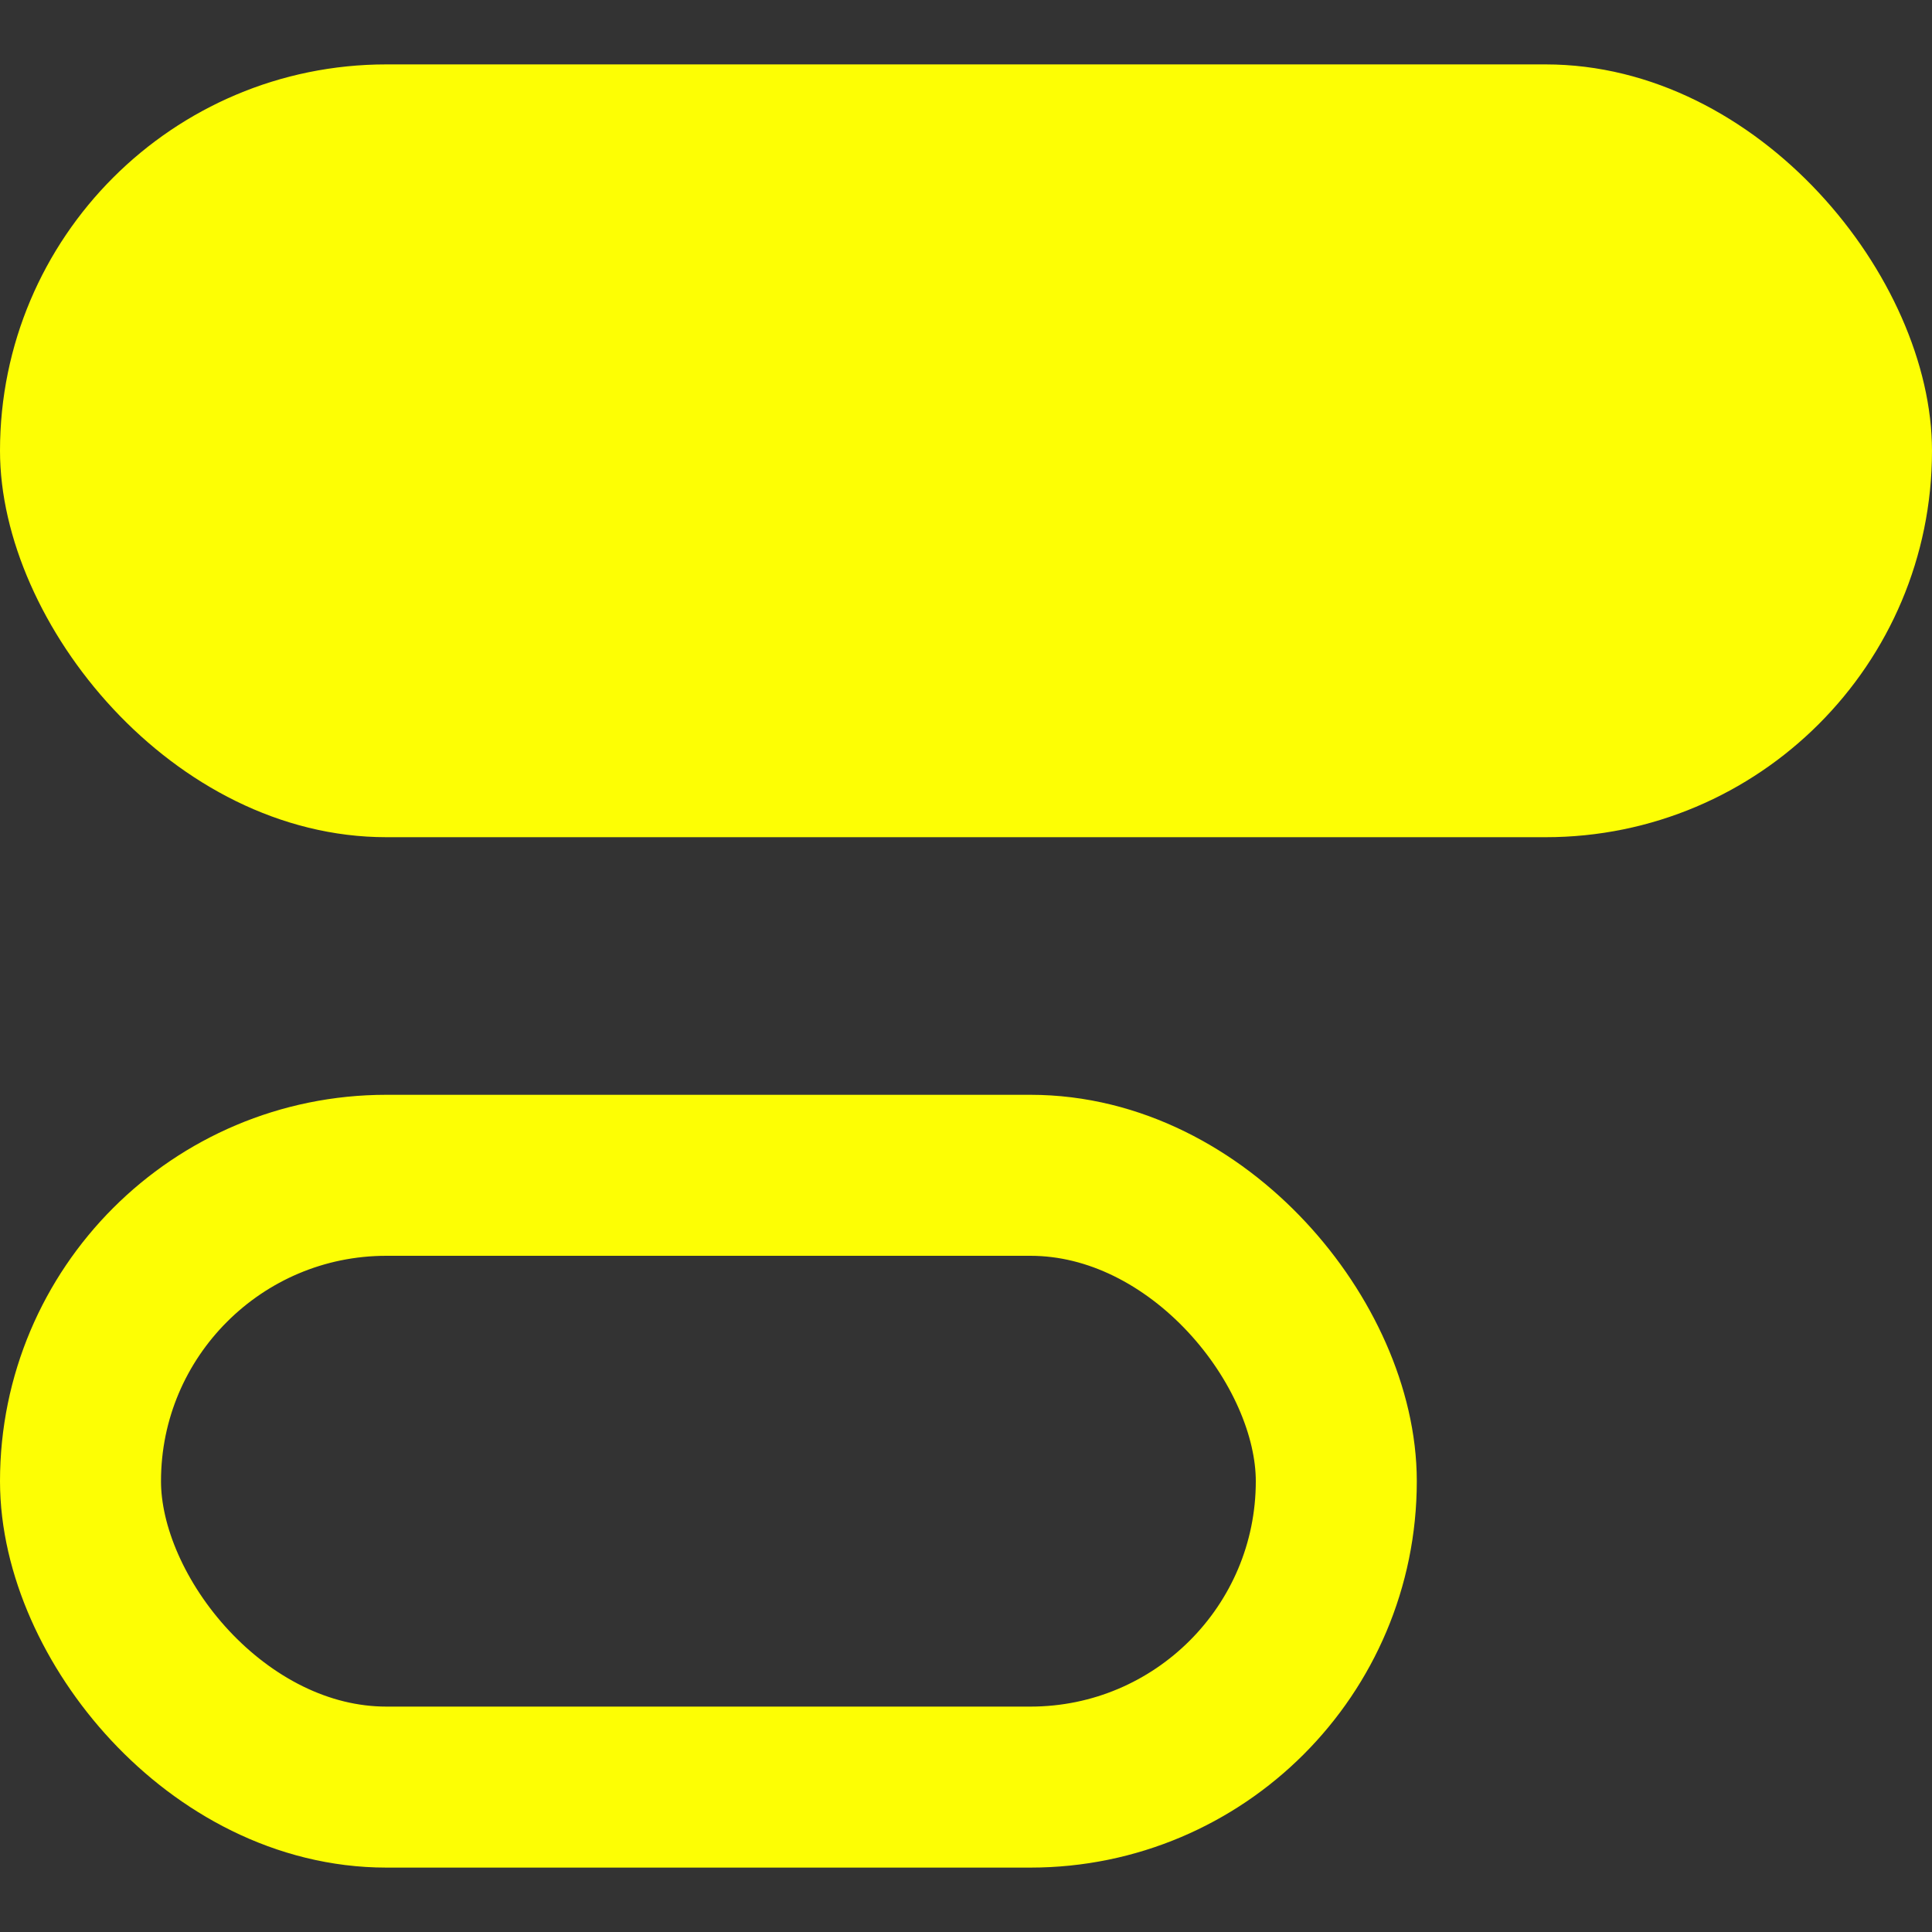
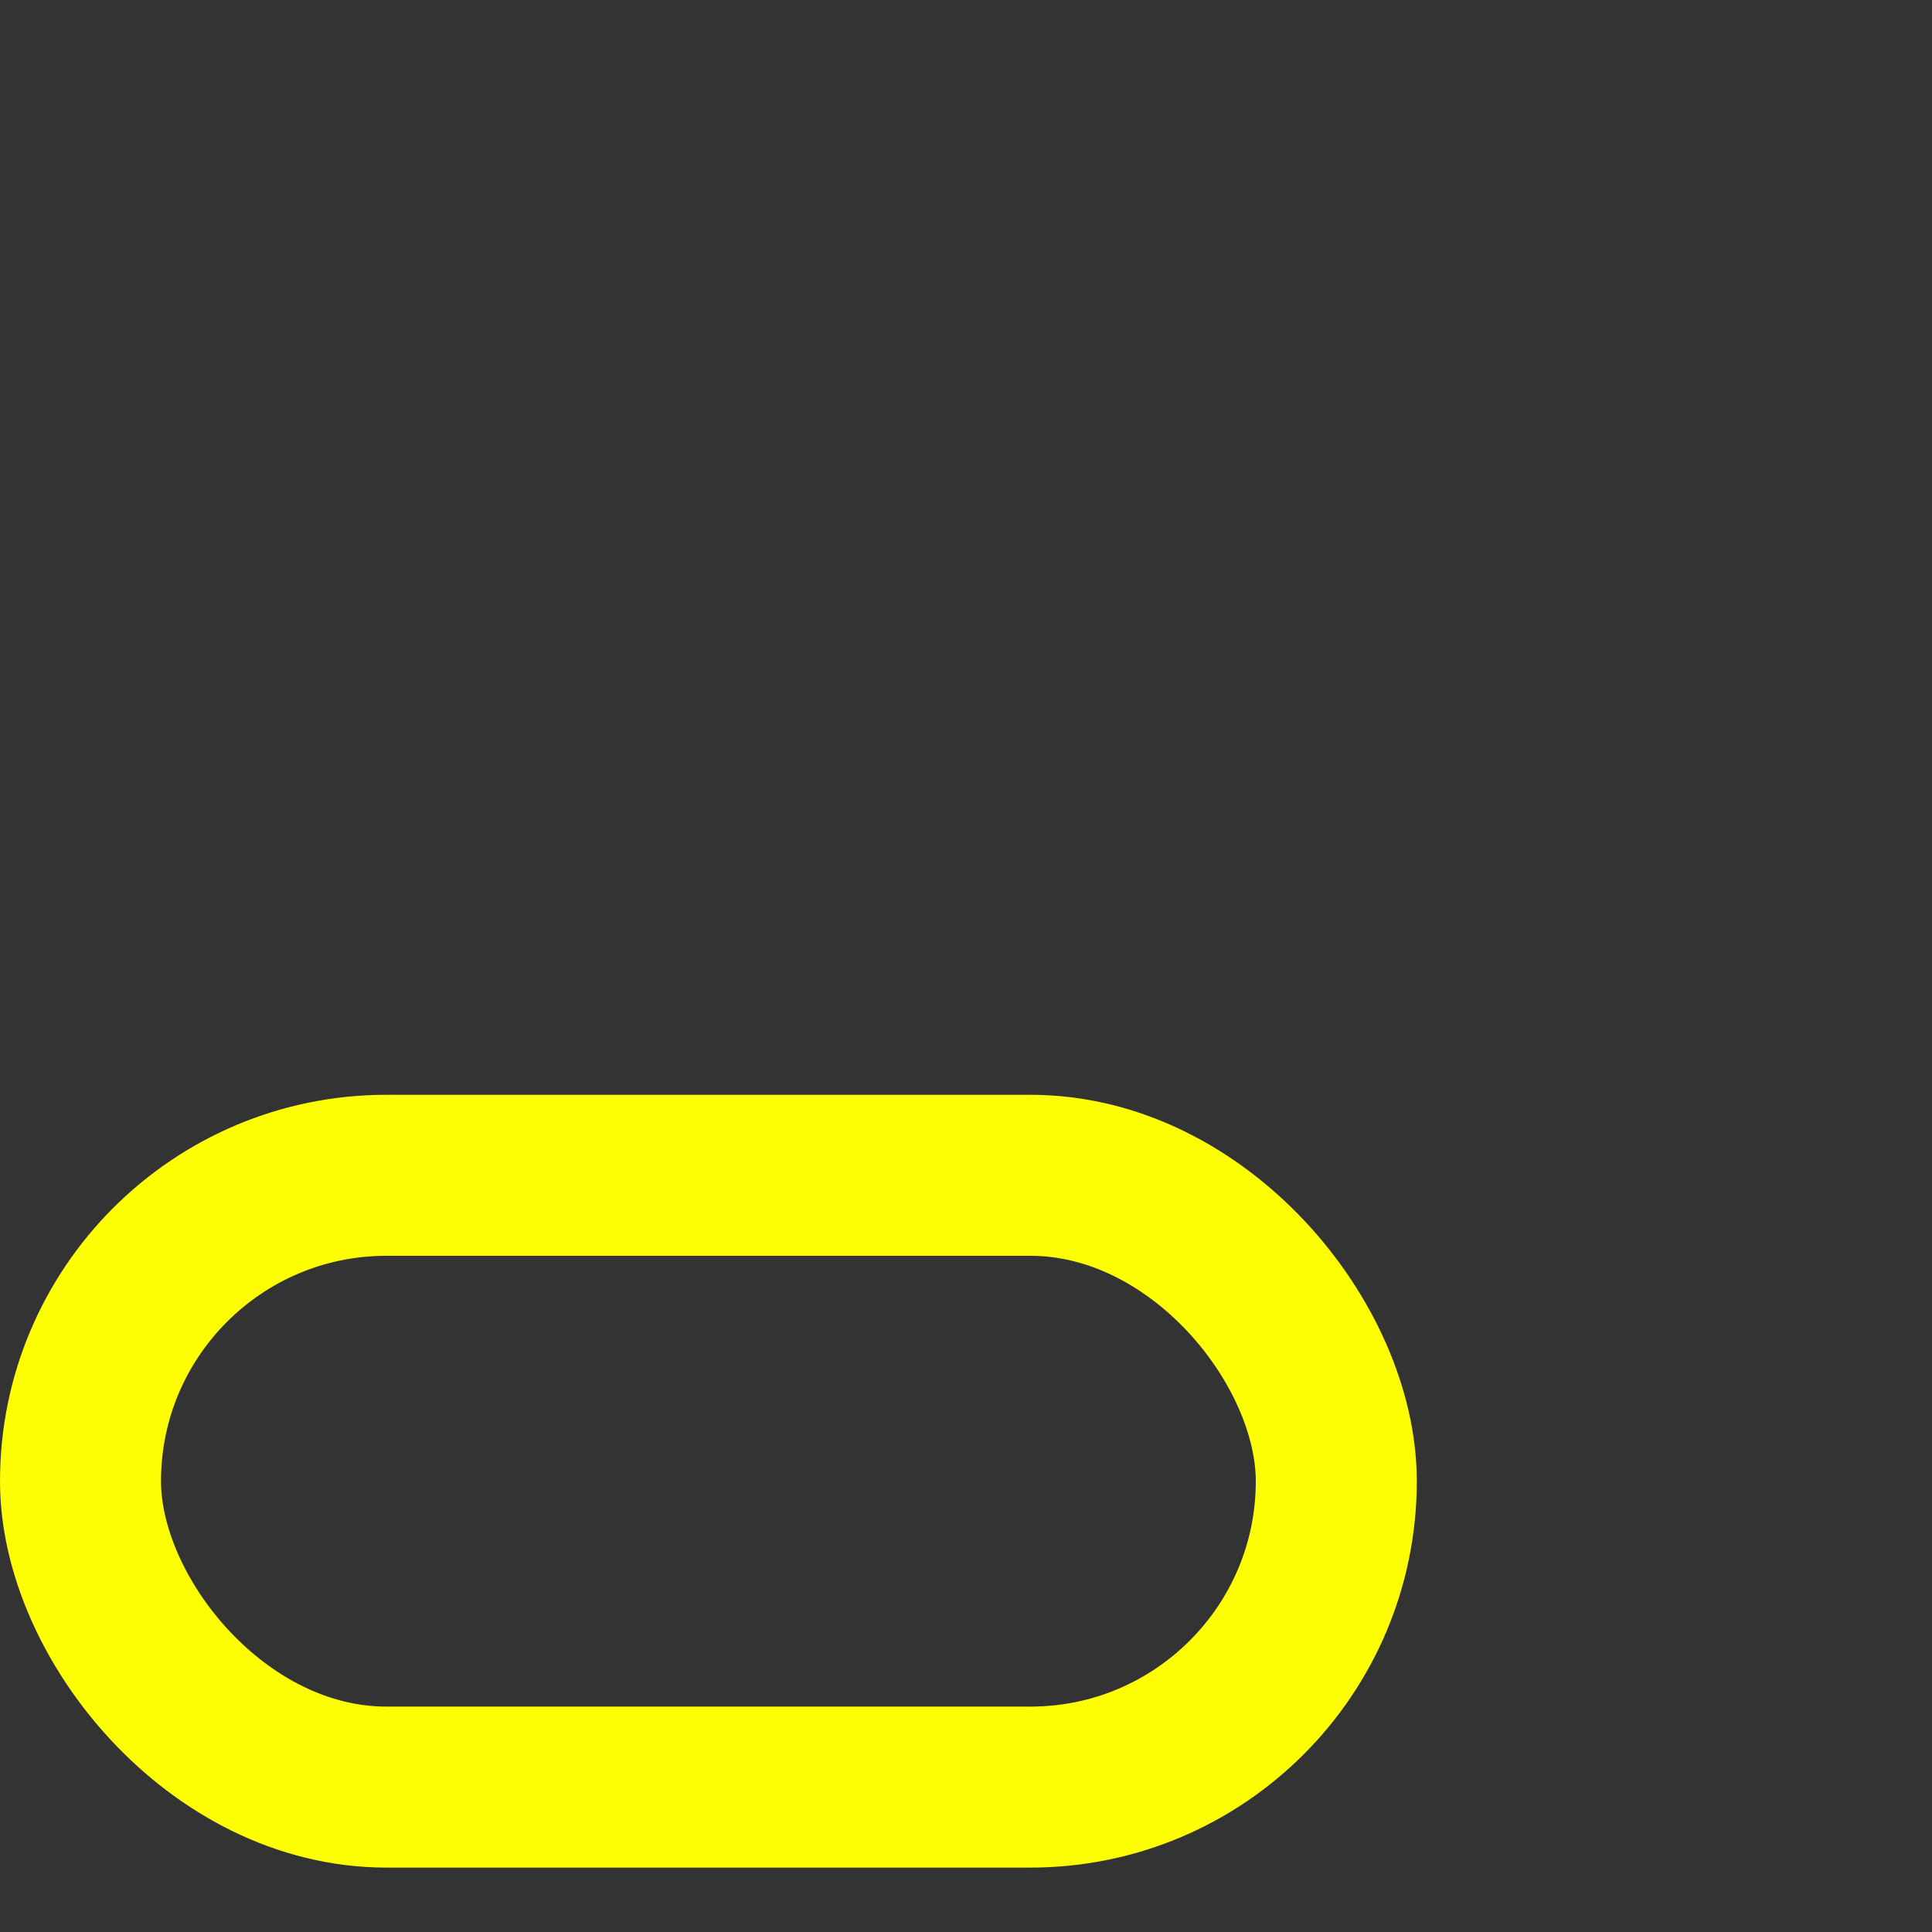
<svg xmlns="http://www.w3.org/2000/svg" viewBox="0 0 48 48" fill="none" width="48" height="48">
  <rect x="0" y="0" width="48" height="48" fill="#333333" stroke="none" />
-   <rect y="1.6" width="48" height="19.2" rx="9.6" fill="#FDFE04" />
  <rect x="2" y="29.2" width="31.2" height="15.2" rx="7.6" stroke="#FDFE04" stroke-width="4" />
</svg>